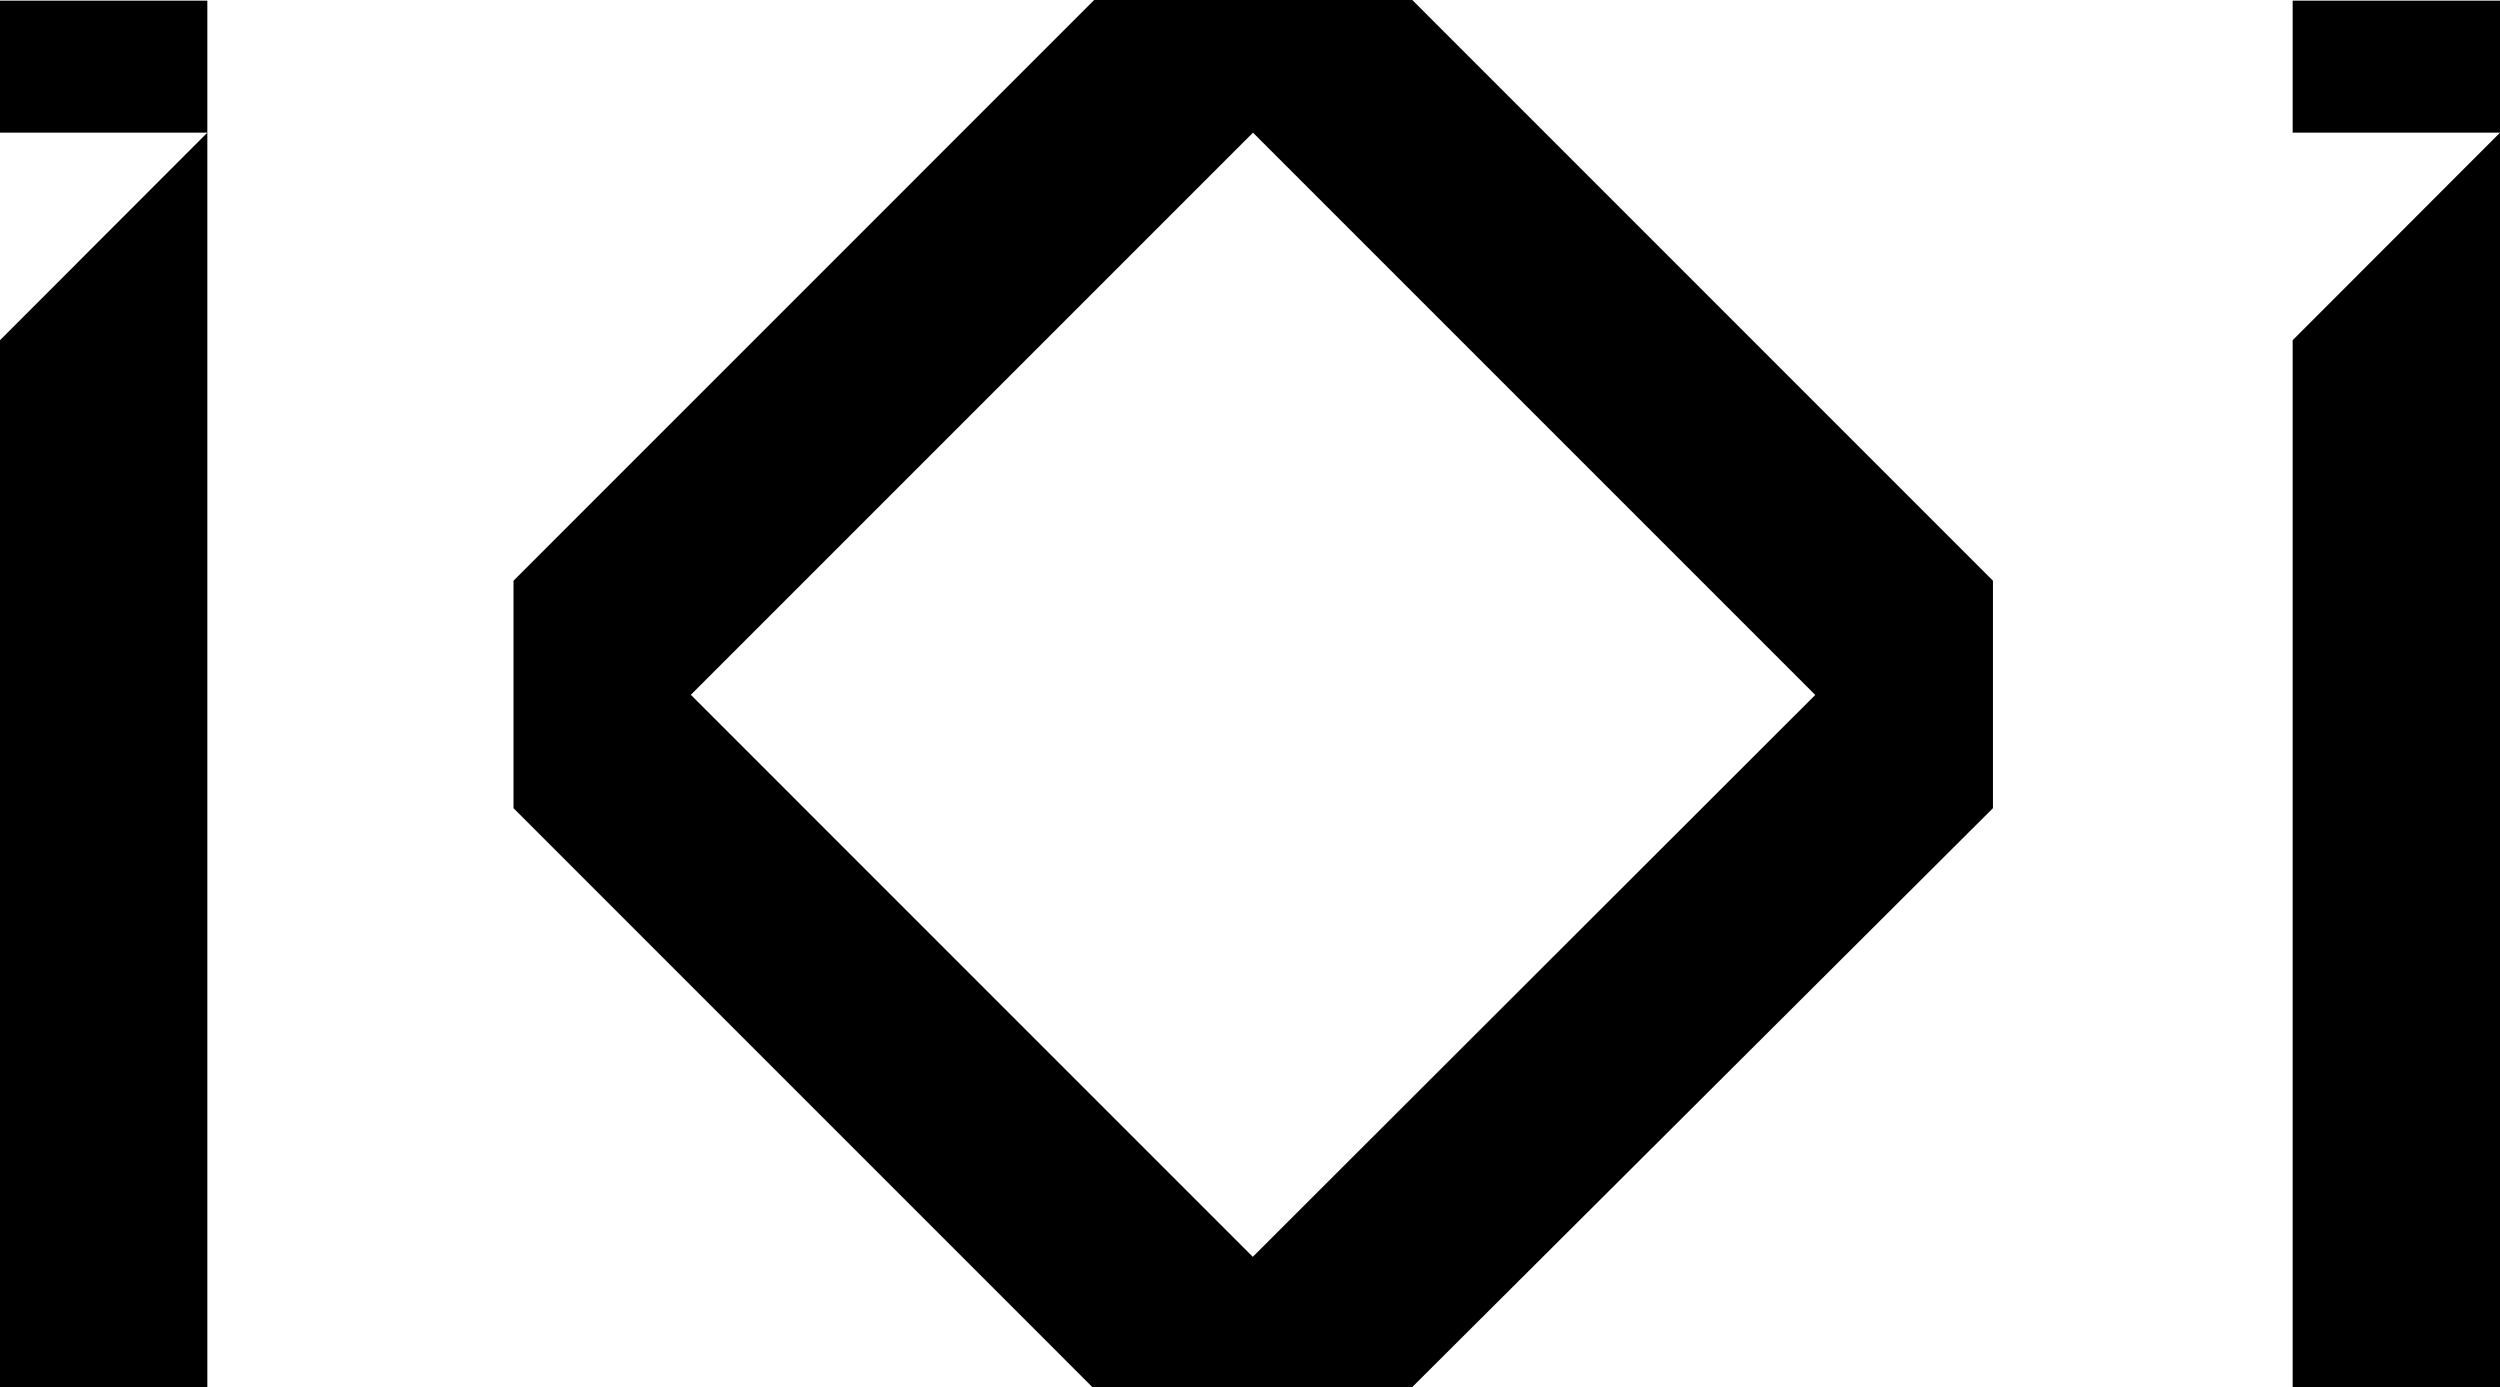
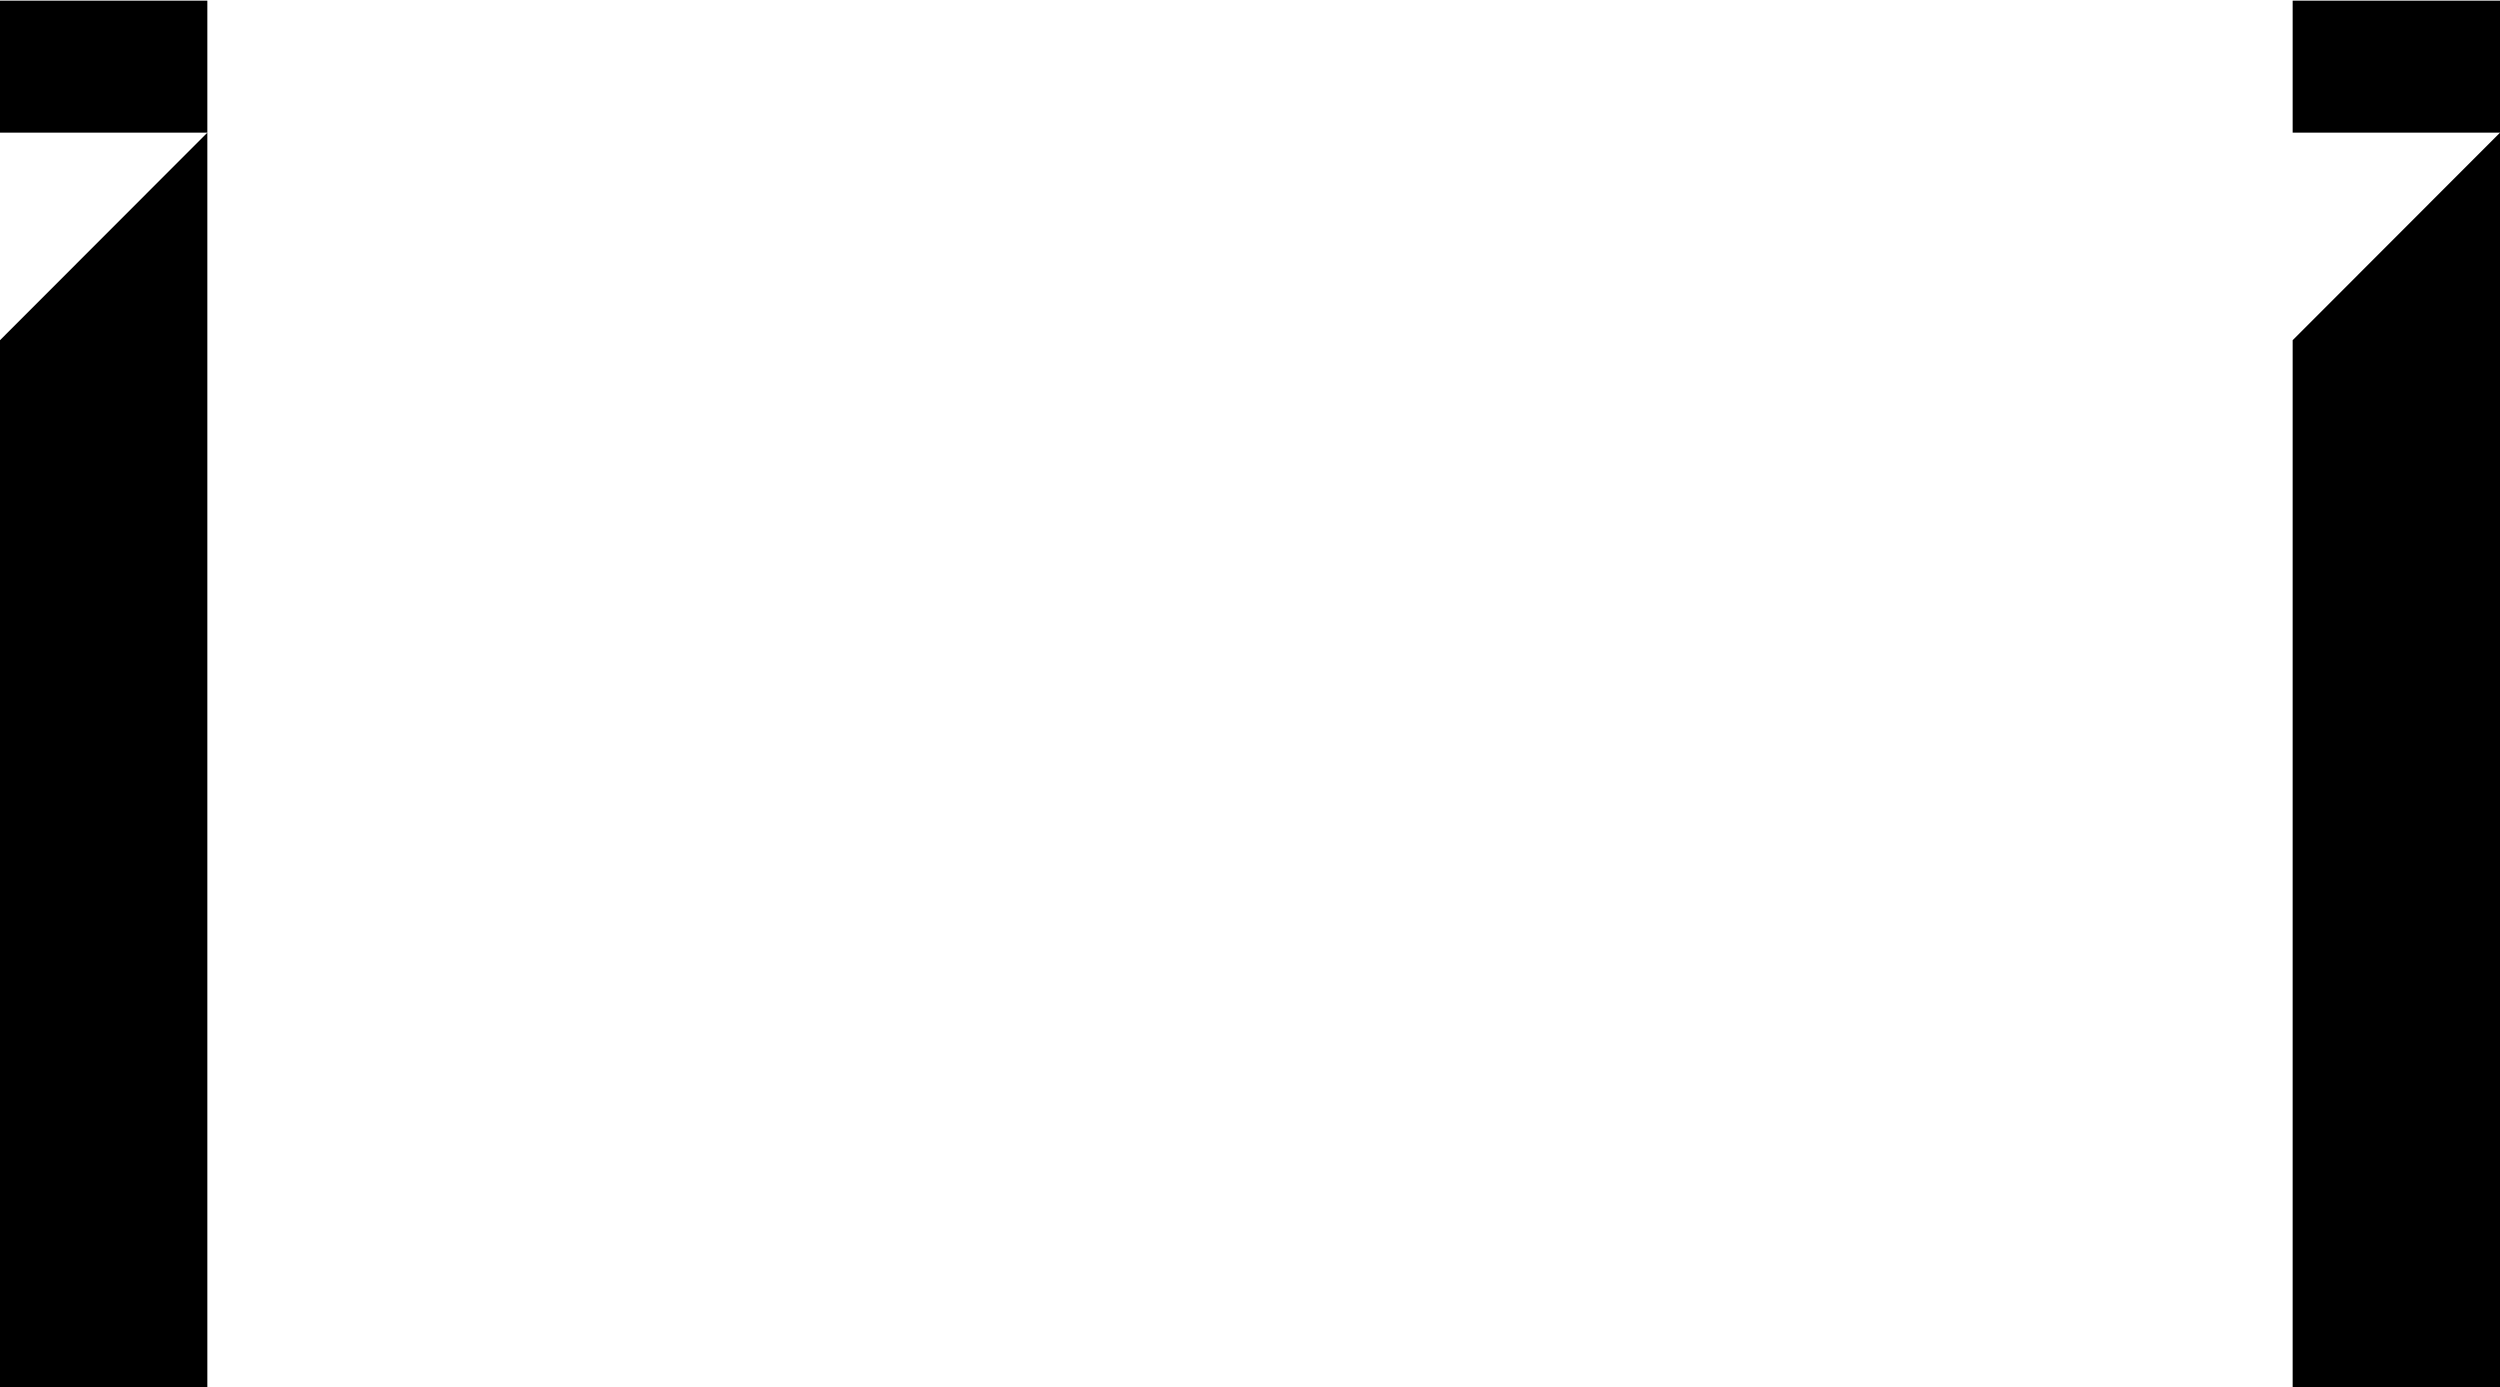
<svg xmlns="http://www.w3.org/2000/svg" id="Layer_1" data-name="Layer 1" version="1.1" viewBox="0 0 7703.4 4274">
  <defs>
    <style>
      .cls-1 {
        fill: #000;
        stroke-width: 0px;
      }
    </style>
  </defs>
-   <path class="cls-1" d="M5593.5,2141.4l-1733.2,1731.3-1731.6-1731.7L3860.9,408.8l1732.6,1732.6ZM4351.7,4274l1789.3-1783.7v-700.9L4351.7,0h-980.1l-1789.3,1789.4v700.9l1783.5,1783.7h985.9Z" />
  <polygon class="cls-1" points="0 1048.3 0 4274 638.9 4274 638.9 408.8 0 1048.3" />
  <rect class="cls-1" y="2" width="638.9" height="406.7" />
  <polygon class="cls-1" points="7064.5 1048.3 7064.5 4274 7703.4 4274 7703.4 408.8 7064.5 1048.3" />
  <rect class="cls-1" x="7064.5" y="2" width="638.9" height="406.7" />
</svg>